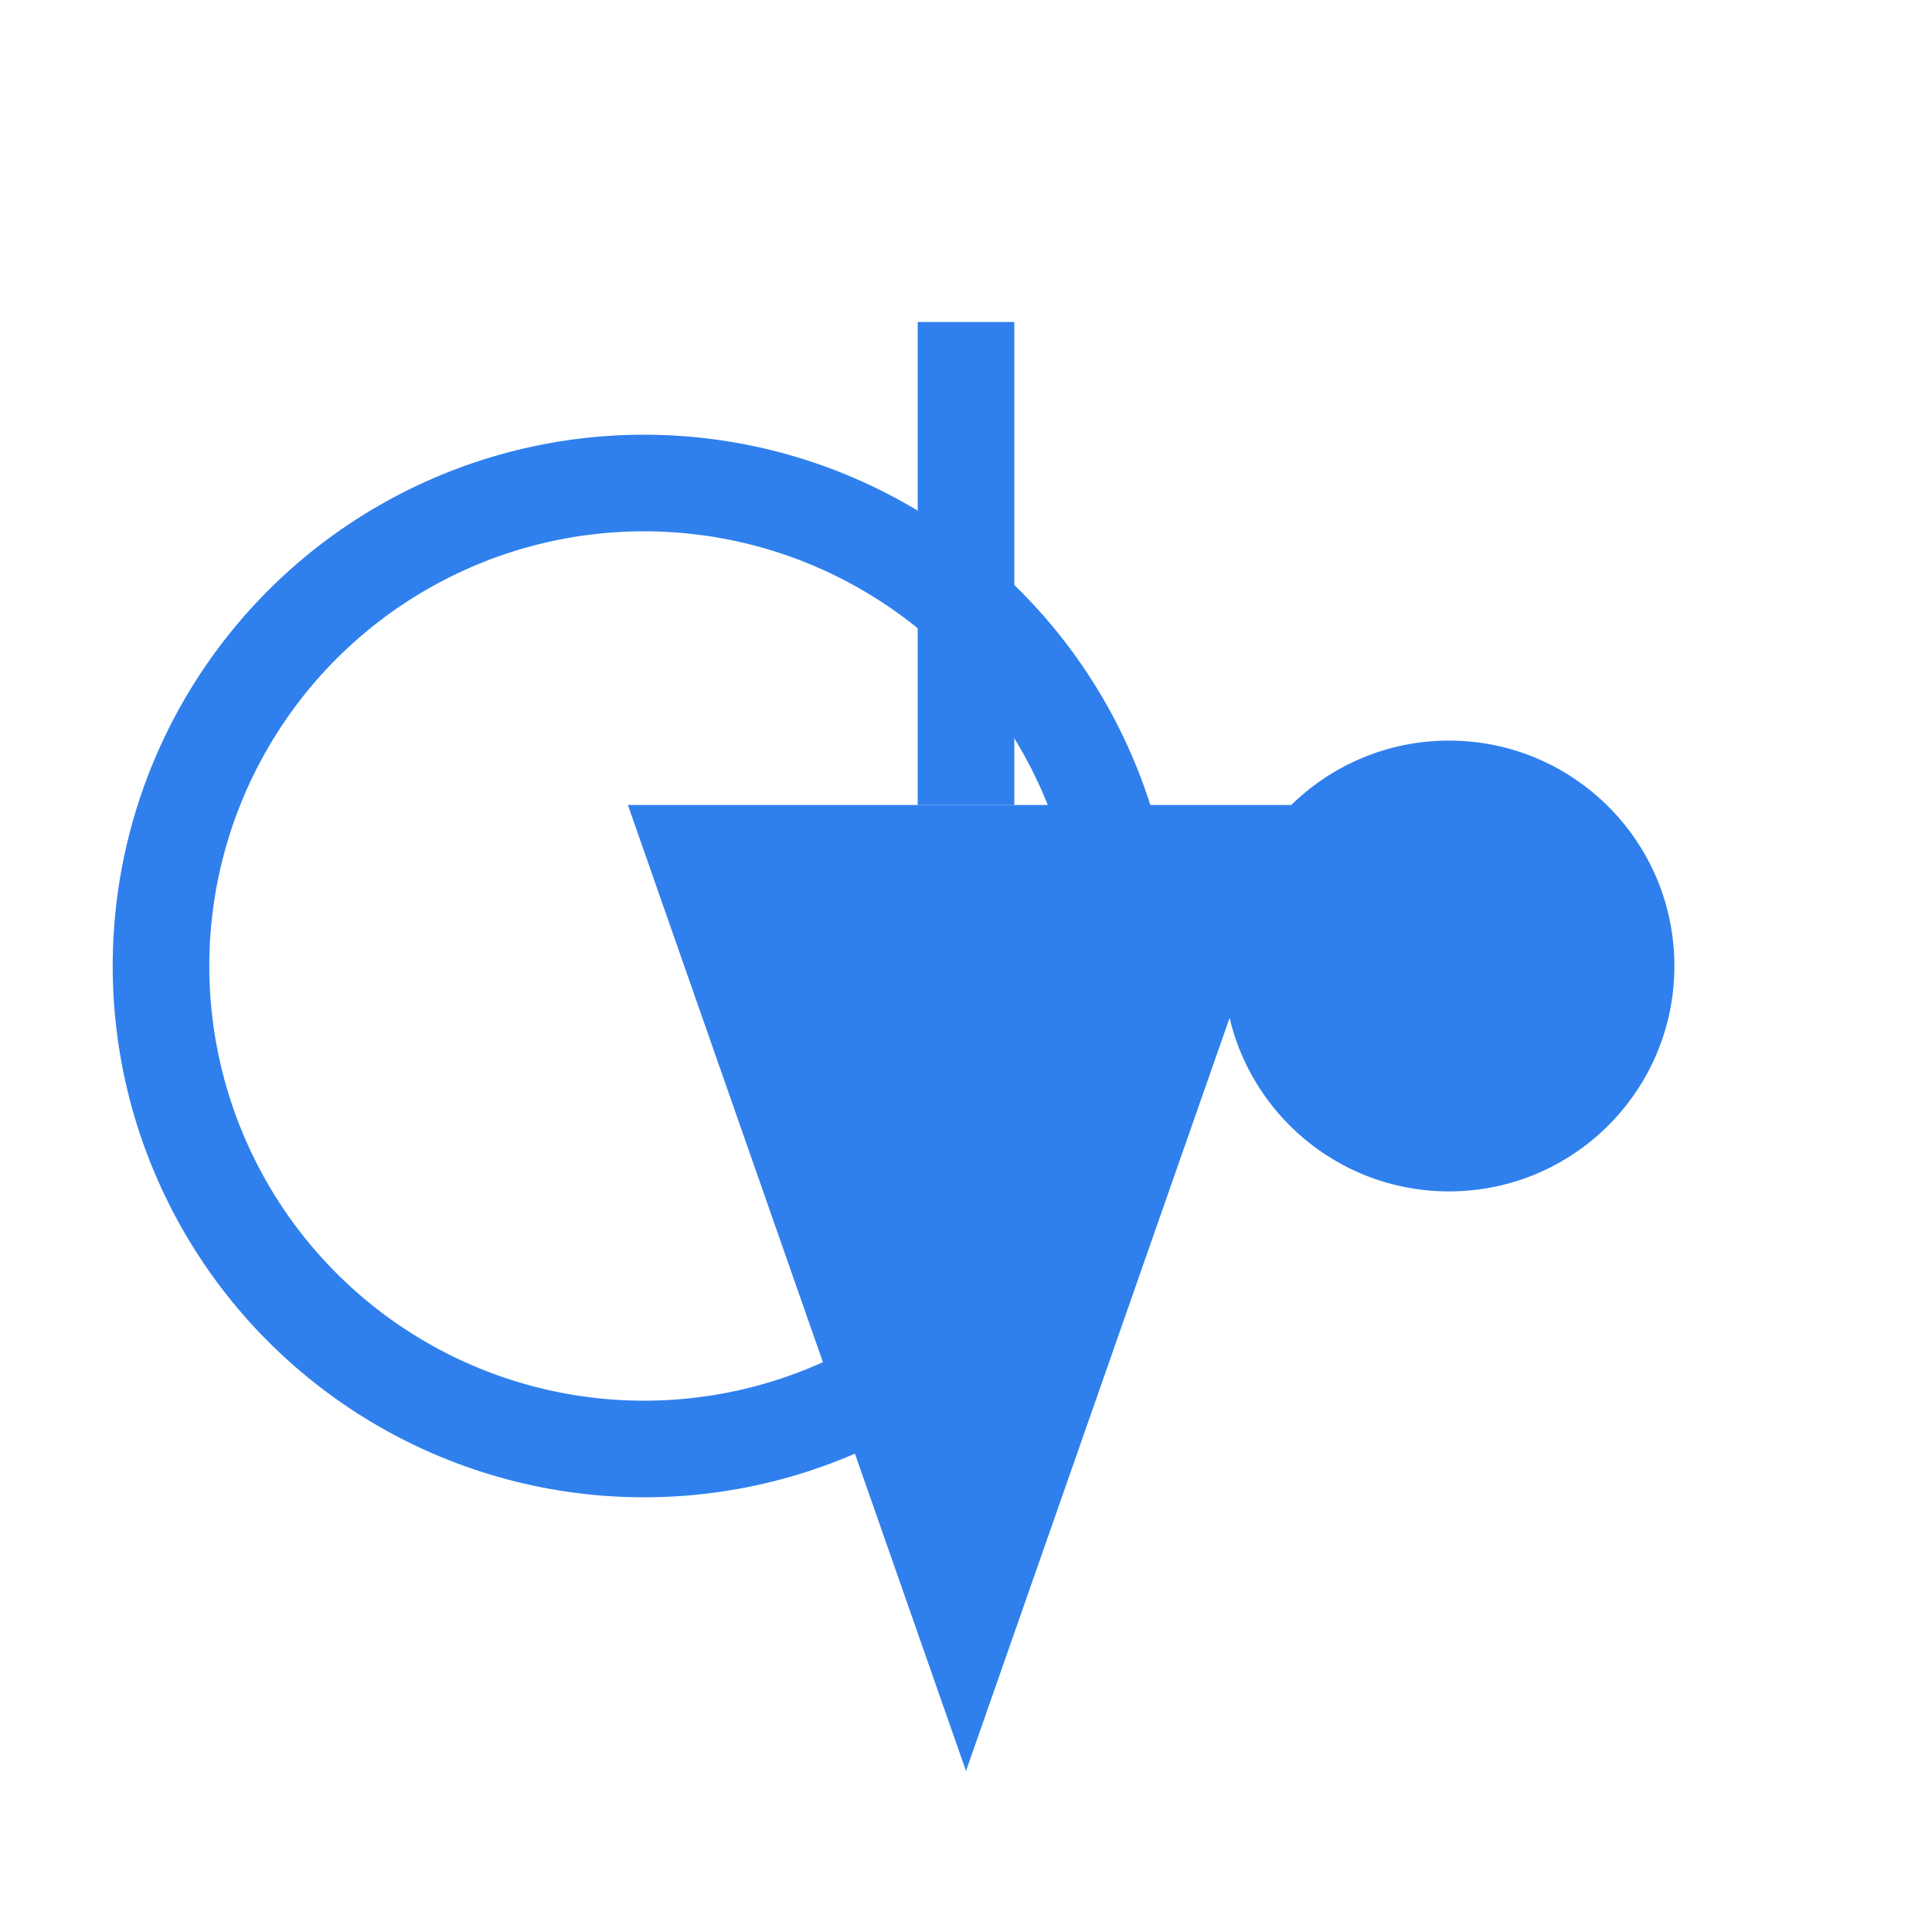
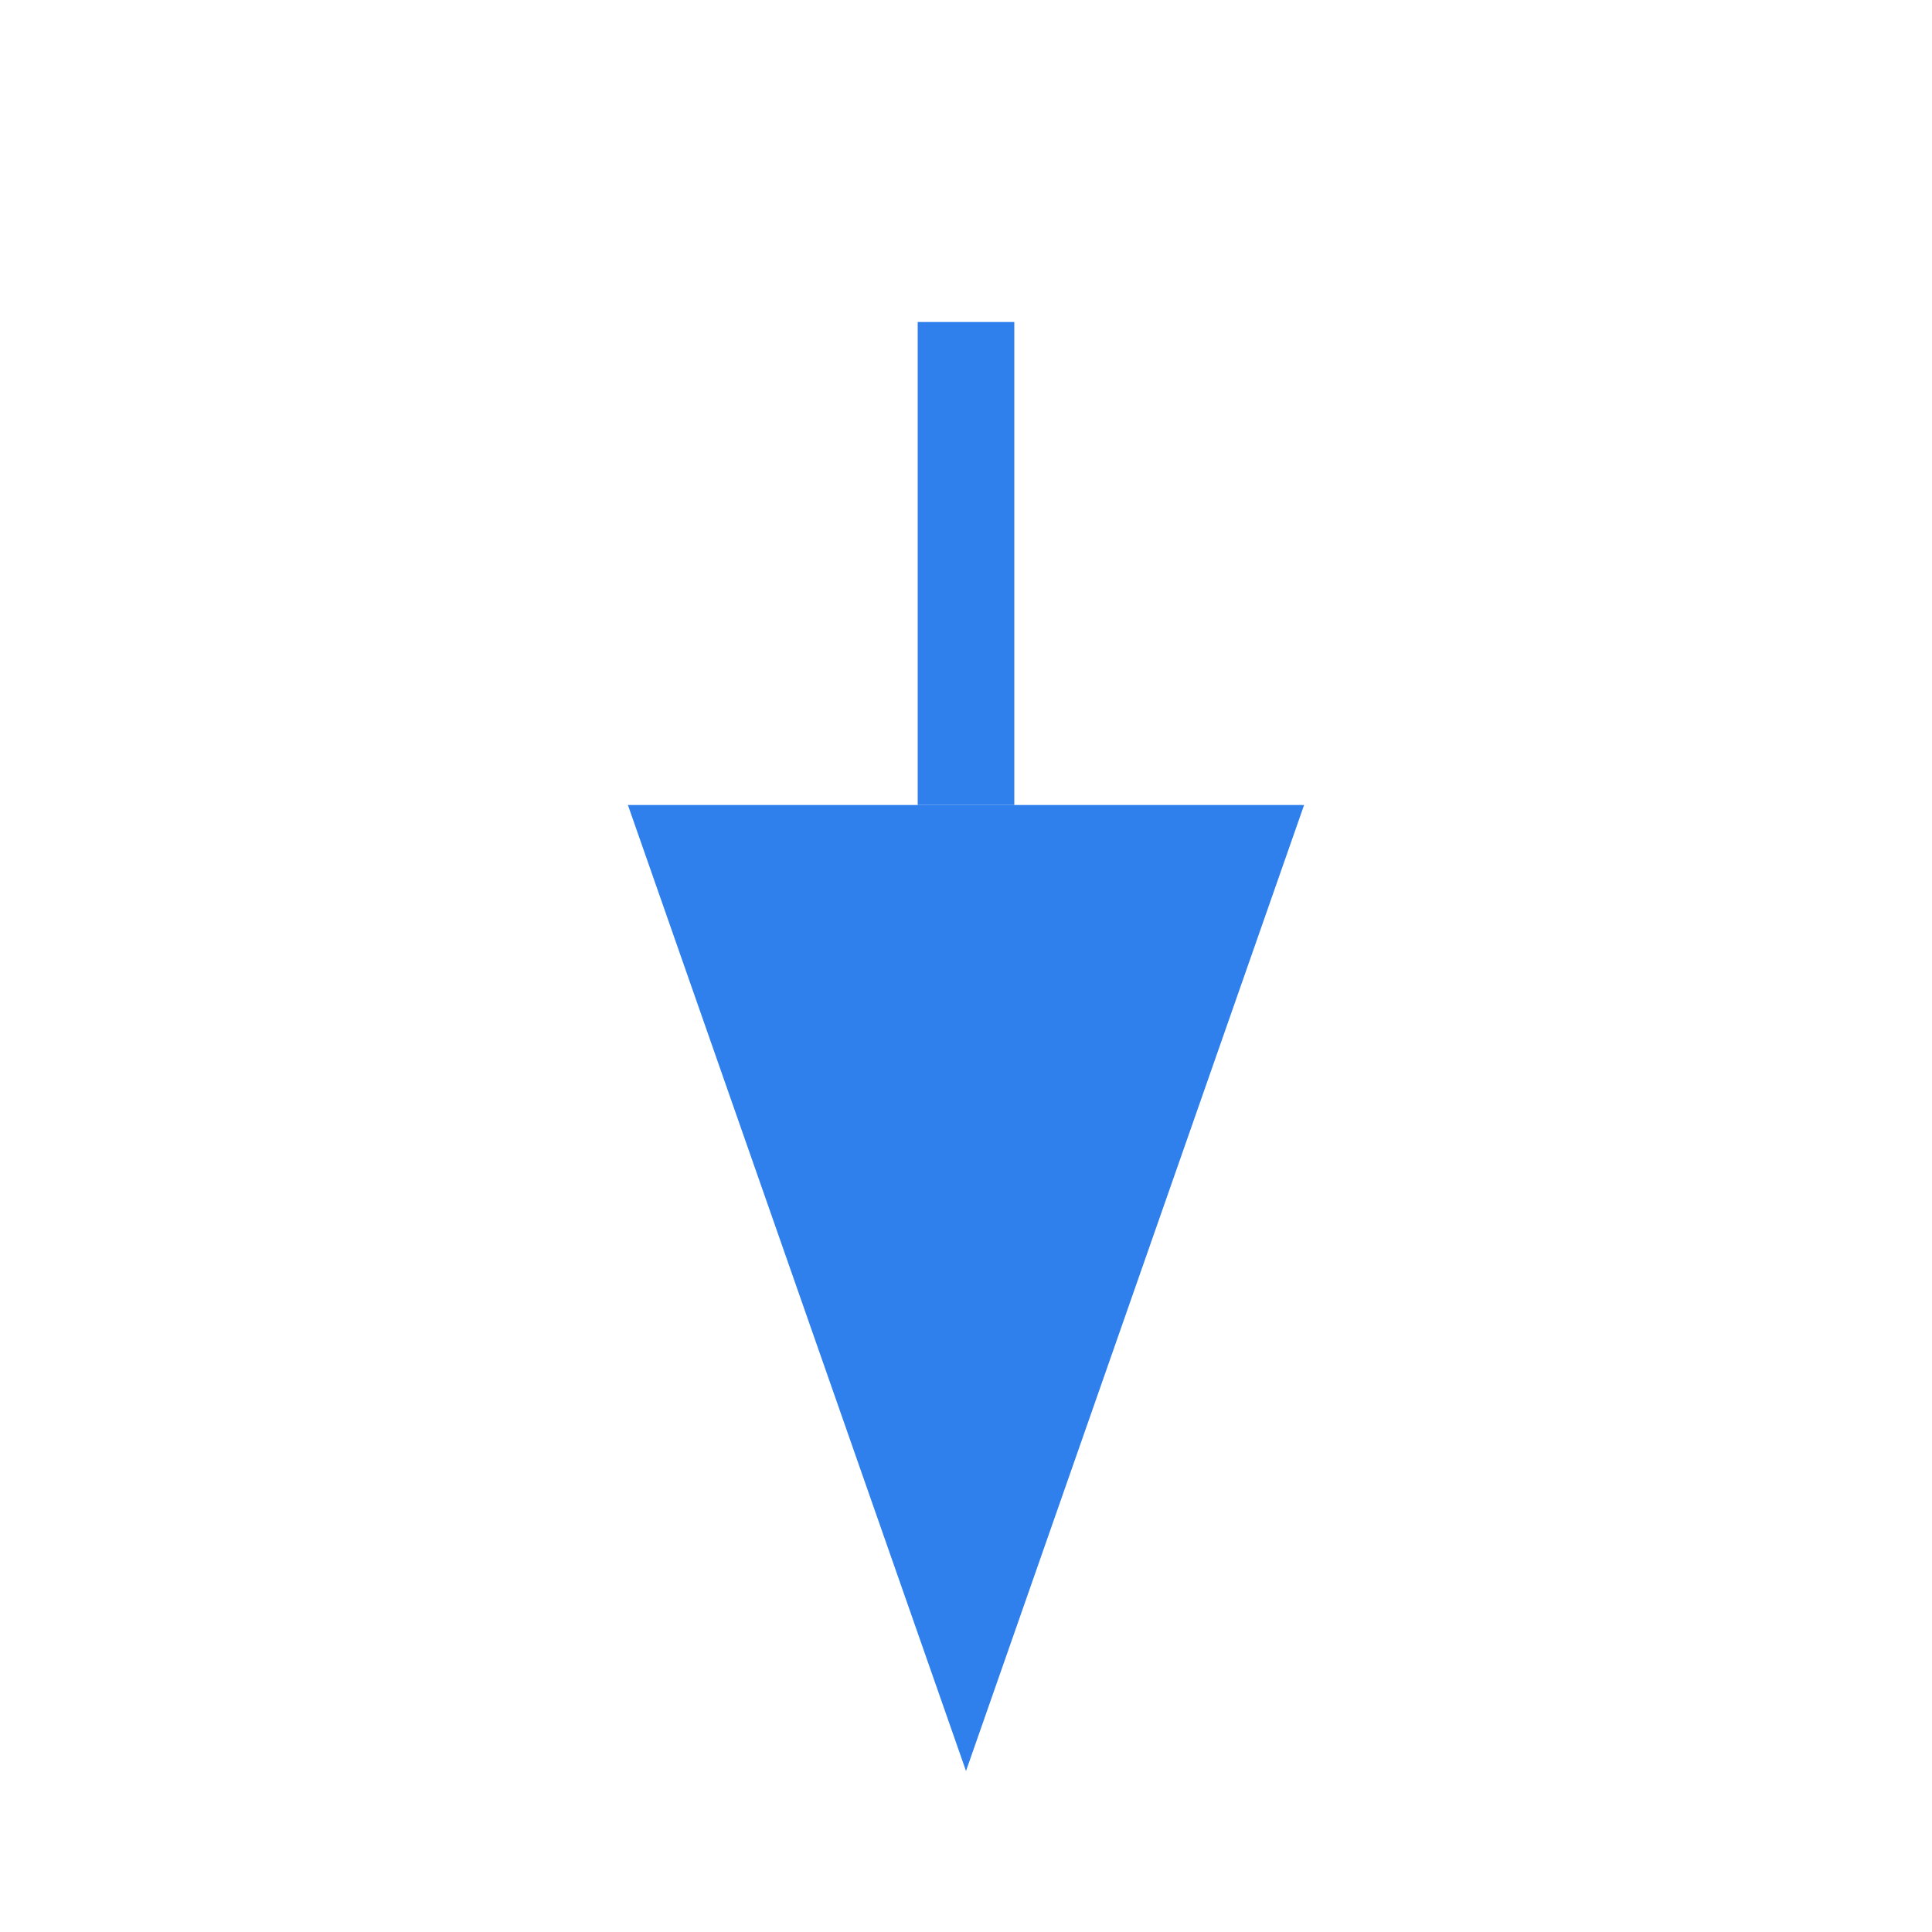
<svg xmlns="http://www.w3.org/2000/svg" fill="none" viewBox="0 0 60 60" height="60" width="60">
-   <circle stroke-width="3" stroke="#2F80ED" r="15" cy="30" cx="20" />
-   <circle fill="#2F80ED" r="7" cy="30" cx="45" />
  <path marker-end="url(#arrowhead)" stroke-width="3" stroke="#2F80ED" d="M30 10 L30 25" />
  <defs>
    <marker orient="auto" refY="3.5" refX="0" markerHeight="7" markerWidth="10" id="arrowhead">
      <polygon fill="#2F80ED" points="0 0, 10 3.5, 0 7" />
    </marker>
  </defs>
</svg>